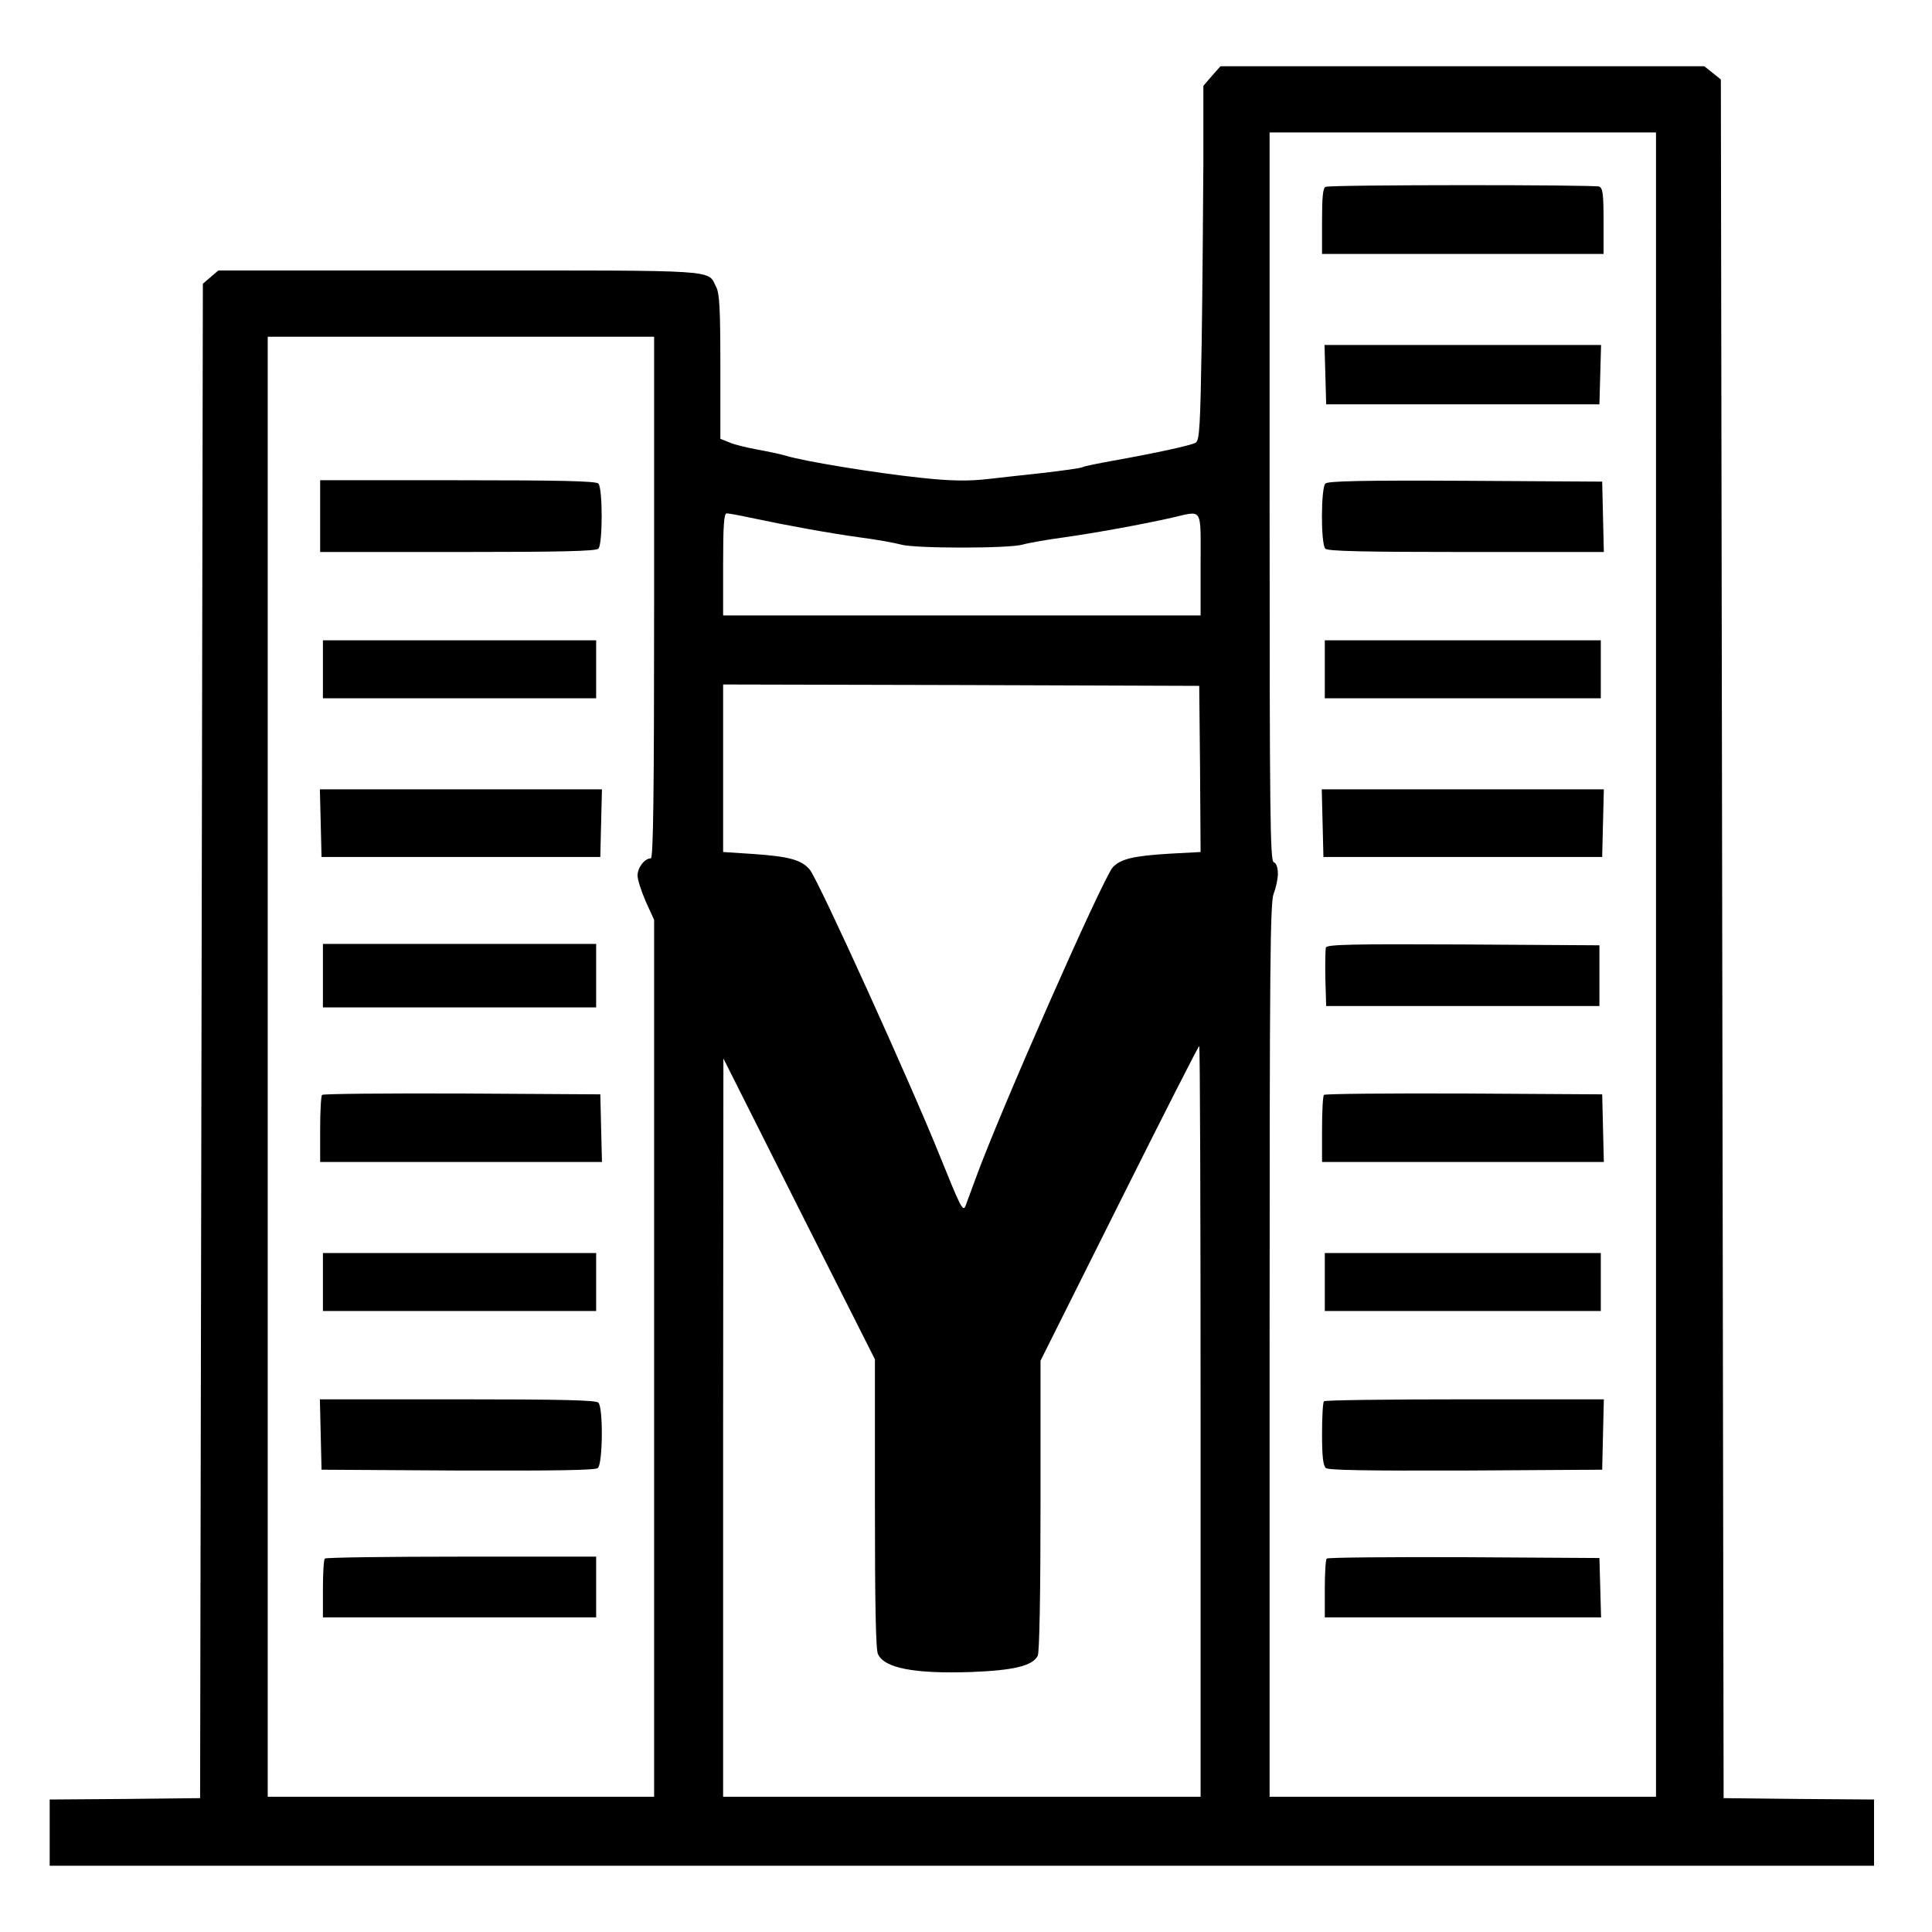
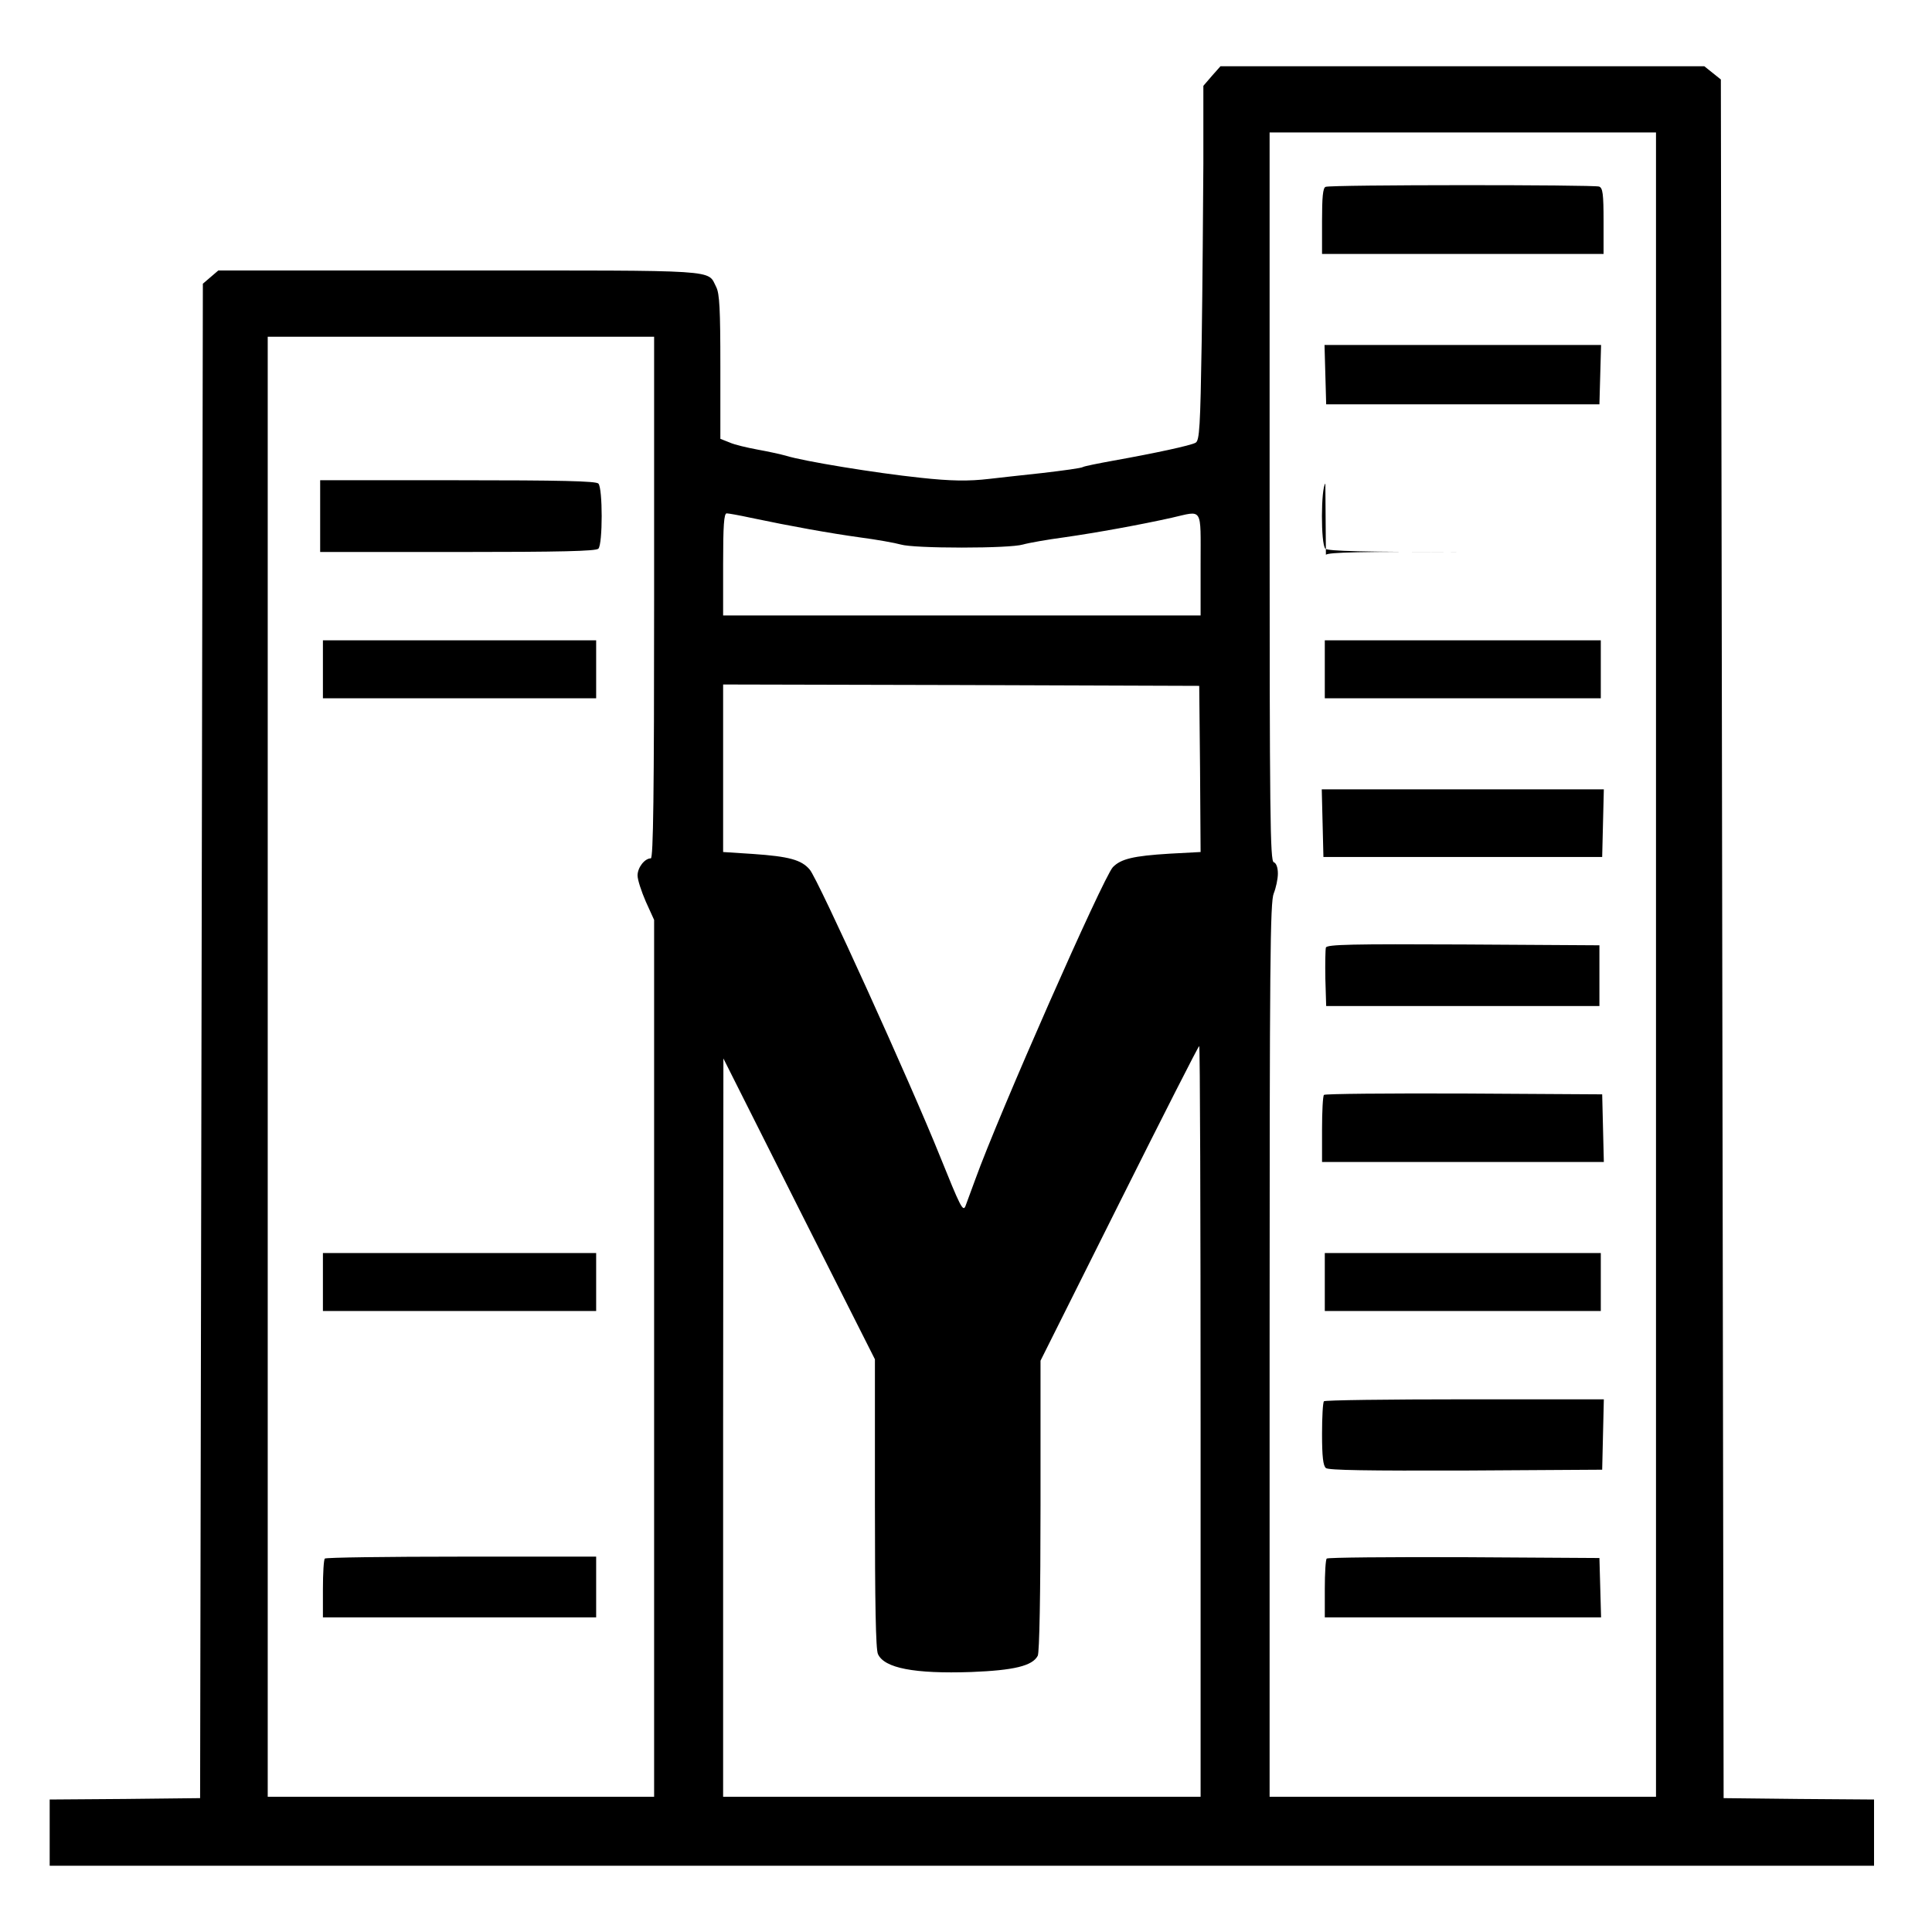
<svg xmlns="http://www.w3.org/2000/svg" version="1.0" width="700pt" height="700pt" viewBox="0 0 700 700" preserveAspectRatio="xMidYMid meet">
  <g transform="translate(0,700) scale(0.1,-0.1)" fill="#000000" stroke="none">
    <path d="M4391 6725 l-31 -36 0 -282 c-1 -155 -3 -444 -6 -642 -5 -313 -8 -361 -22 -369 -17 -10 -147 -38 -298 -65 -55 -10 -105 -20 -110 -23 -5 -4 -72 -13 -149 -22 -77 -8 -162 -18 -190 -21 -76 -9 -140 -8 -250 4 -162 17 -425 60 -488 80 -18 5 -63 15 -102 22 -38 7 -85 18 -102 26 l-33 13 0 261 c0 211 -3 265 -15 289 -33 64 27 60 -932 60 l-872 0 -28 -24 -28 -24 -5 -2744 -5 -2743 -272 -3 -273 -2 0 -120 0 -120 3305 0 3305 0 0 120 0 120 -272 2 -273 3 -5 3113 -5 3114 -30 24 -30 24 -876 0 -877 0 -31 -35z m1609 -3220 l0 -3015 -700 0 -700 0 0 1619 c0 1416 2 1623 15 1654 8 20 15 52 15 72 0 22 -6 38 -15 41 -13 5 -15 162 -15 1325 l0 1319 700 0 700 0 0 -3015z m-3630 1330 c0 -715 -3 -945 -12 -945 -22 0 -48 -33 -48 -62 0 -16 14 -58 30 -95 l30 -66 0 -1588 0 -1589 -700 0 -700 0 0 2645 0 2645 700 0 700 0 0 -945z m350 289 c147 -31 287 -56 395 -71 61 -8 128 -20 149 -26 24 -7 115 -11 221 -11 106 0 197 4 221 11 21 6 89 18 149 26 119 17 278 46 390 71 115 26 105 43 105 -169 l0 -185 -865 0 -865 0 0 185 c0 141 3 185 13 185 6 0 46 -7 87 -16z m1628 -910 l2 -301 -112 -6 c-132 -8 -177 -19 -206 -49 -36 -40 -413 -894 -499 -1133 -14 -38 -30 -81 -35 -95 -9 -22 -19 -1 -92 180 -106 264 -442 1004 -472 1039 -30 36 -76 48 -206 57 l-108 7 0 303 0 304 863 -2 862 -3 3 -301z m2 -2364 l0 -1360 -865 0 -865 0 0 1338 1 1337 274 -545 275 -545 0 -522 c0 -361 3 -530 11 -546 23 -51 132 -72 338 -65 154 6 222 22 241 59 6 11 10 223 10 543 l0 526 285 570 c157 314 287 570 290 570 3 0 5 -612 5 -1360z" />
    <path d="M4803 6323 c-10 -3 -13 -38 -13 -124 l0 -119 510 0 510 0 0 119 c0 99 -3 120 -16 125 -19 7 -973 7 -991 -1z" />
    <path d="M4802 5643 l3 -108 495 0 495 0 3 108 3 107 -501 0 -501 0 3 -107z" />
-     <path d="M4802 5248 c-16 -16 -17 -219 0 -236 9 -9 136 -12 510 -12 l499 0 -3 128 -3 127 -495 3 c-377 2 -499 -1 -508 -10z" />
+     <path d="M4802 5248 c-16 -16 -17 -219 0 -236 9 -9 136 -12 510 -12 c-377 2 -499 -1 -508 -10z" />
    <path d="M4800 4575 l0 -105 500 0 500 0 0 105 0 105 -500 0 -500 0 0 -105z" />
    <path d="M4792 4018 l3 -123 505 0 505 0 3 123 3 122 -511 0 -511 0 3 -122z" />
    <path d="M4804 3567 c-2 -7 -3 -58 -2 -113 l3 -99 495 0 495 0 0 110 0 110 -493 3 c-403 2 -493 0 -498 -11z" />
    <path d="M4797 3033 c-4 -3 -7 -60 -7 -125 l0 -118 510 0 511 0 -3 123 -3 122 -501 3 c-275 1 -504 -1 -507 -5z" />
    <path d="M4800 2355 l0 -105 500 0 500 0 0 105 0 105 -500 0 -500 0 0 -105z" />
    <path d="M4797 1923 c-4 -3 -7 -57 -7 -118 0 -83 4 -116 14 -124 9 -8 151 -10 507 -9 l494 3 3 128 3 127 -504 0 c-277 0 -507 -3 -510 -7z" />
    <path d="M4807 1353 c-4 -3 -7 -53 -7 -110 l0 -103 500 0 501 0 -3 108 -3 107 -491 3 c-270 1 -494 -1 -497 -5z" />
    <path d="M1160 5130 l0 -130 498 0 c374 0 501 3 510 12 16 16 16 220 0 236 -9 9 -136 12 -510 12 l-498 0 0 -130z" />
    <path d="M1170 4575 l0 -105 495 0 495 0 0 105 0 105 -495 0 -495 0 0 -105z" />
-     <path d="M1162 4018 l3 -123 505 0 505 0 3 123 3 122 -511 0 -511 0 3 -122z" />
-     <path d="M1170 3465 l0 -115 495 0 495 0 0 115 0 115 -495 0 -495 0 0 -115z" />
-     <path d="M1167 3033 c-4 -3 -7 -60 -7 -125 l0 -118 510 0 511 0 -3 123 -3 122 -501 3 c-275 1 -504 -1 -507 -5z" />
    <path d="M1170 2355 l0 -105 495 0 495 0 0 105 0 105 -495 0 -495 0 0 -105z" />
-     <path d="M1162 1803 l3 -128 494 -3 c356 -1 498 1 507 9 18 15 20 219 2 237 -9 9 -136 12 -510 12 l-499 0 3 -127z" />
    <path d="M1177 1353 c-4 -3 -7 -53 -7 -110 l0 -103 495 0 495 0 0 110 0 110 -488 0 c-269 0 -492 -3 -495 -7z" />
  </g>
</svg>